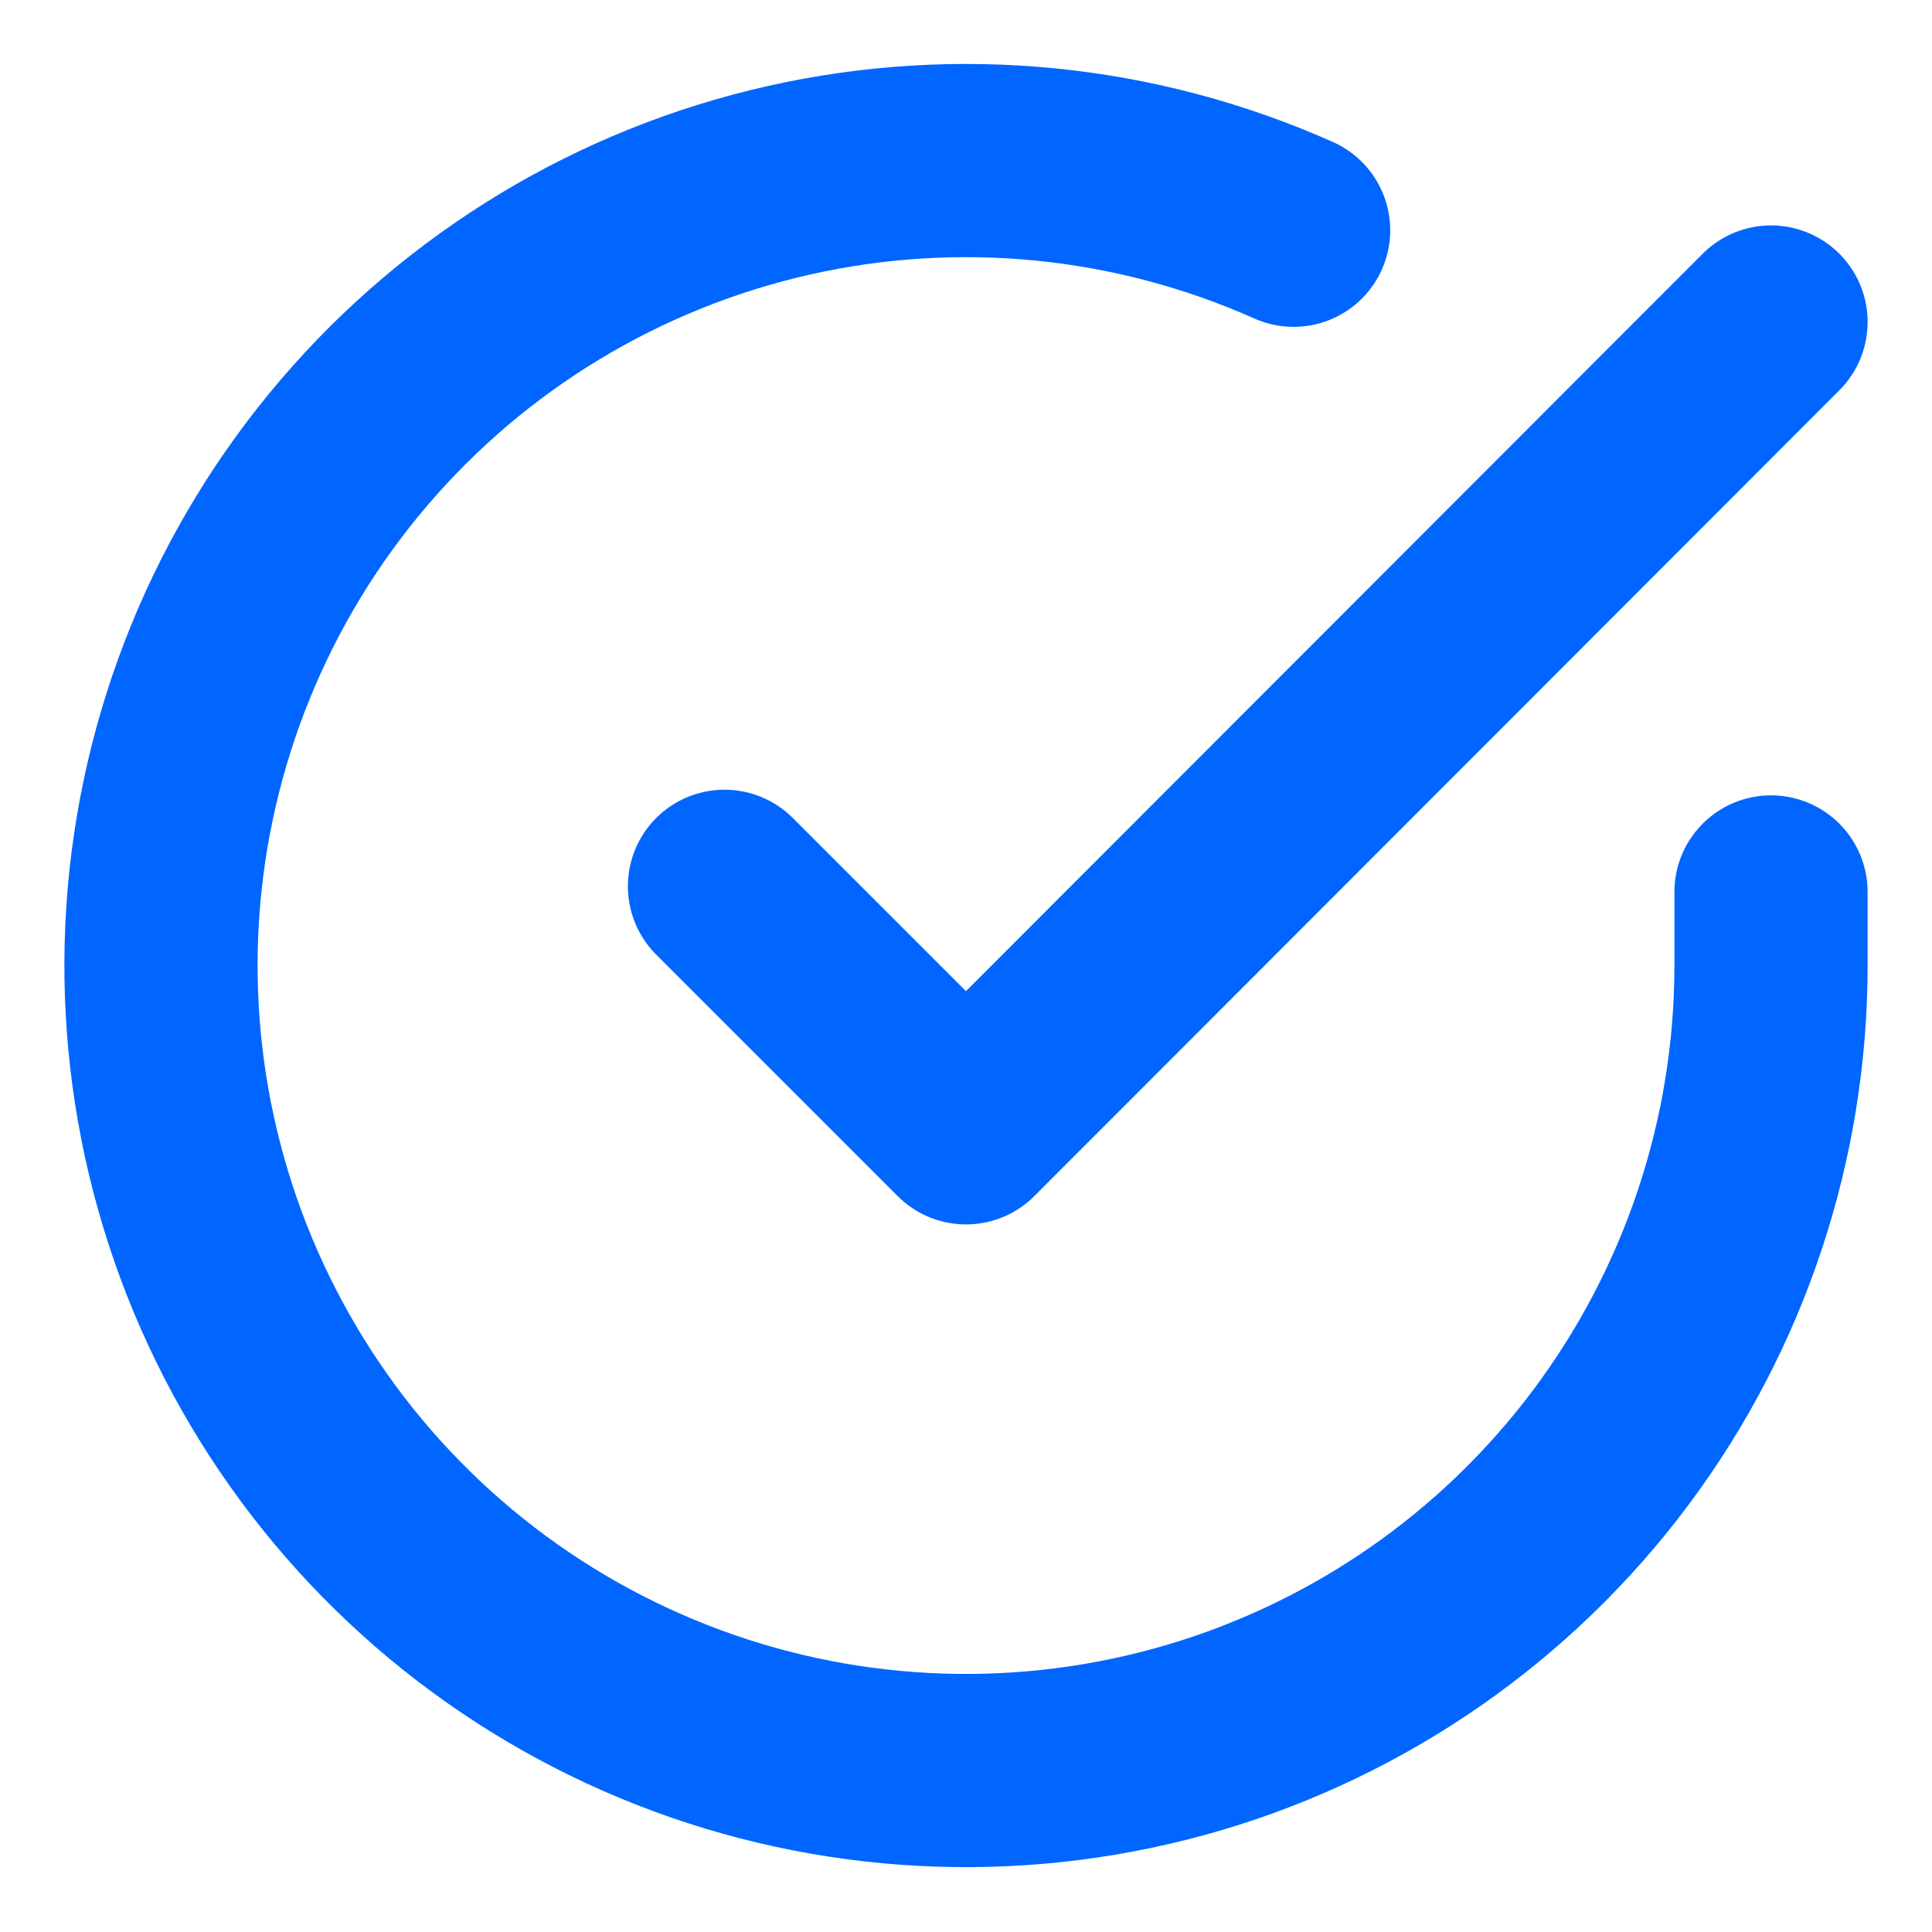
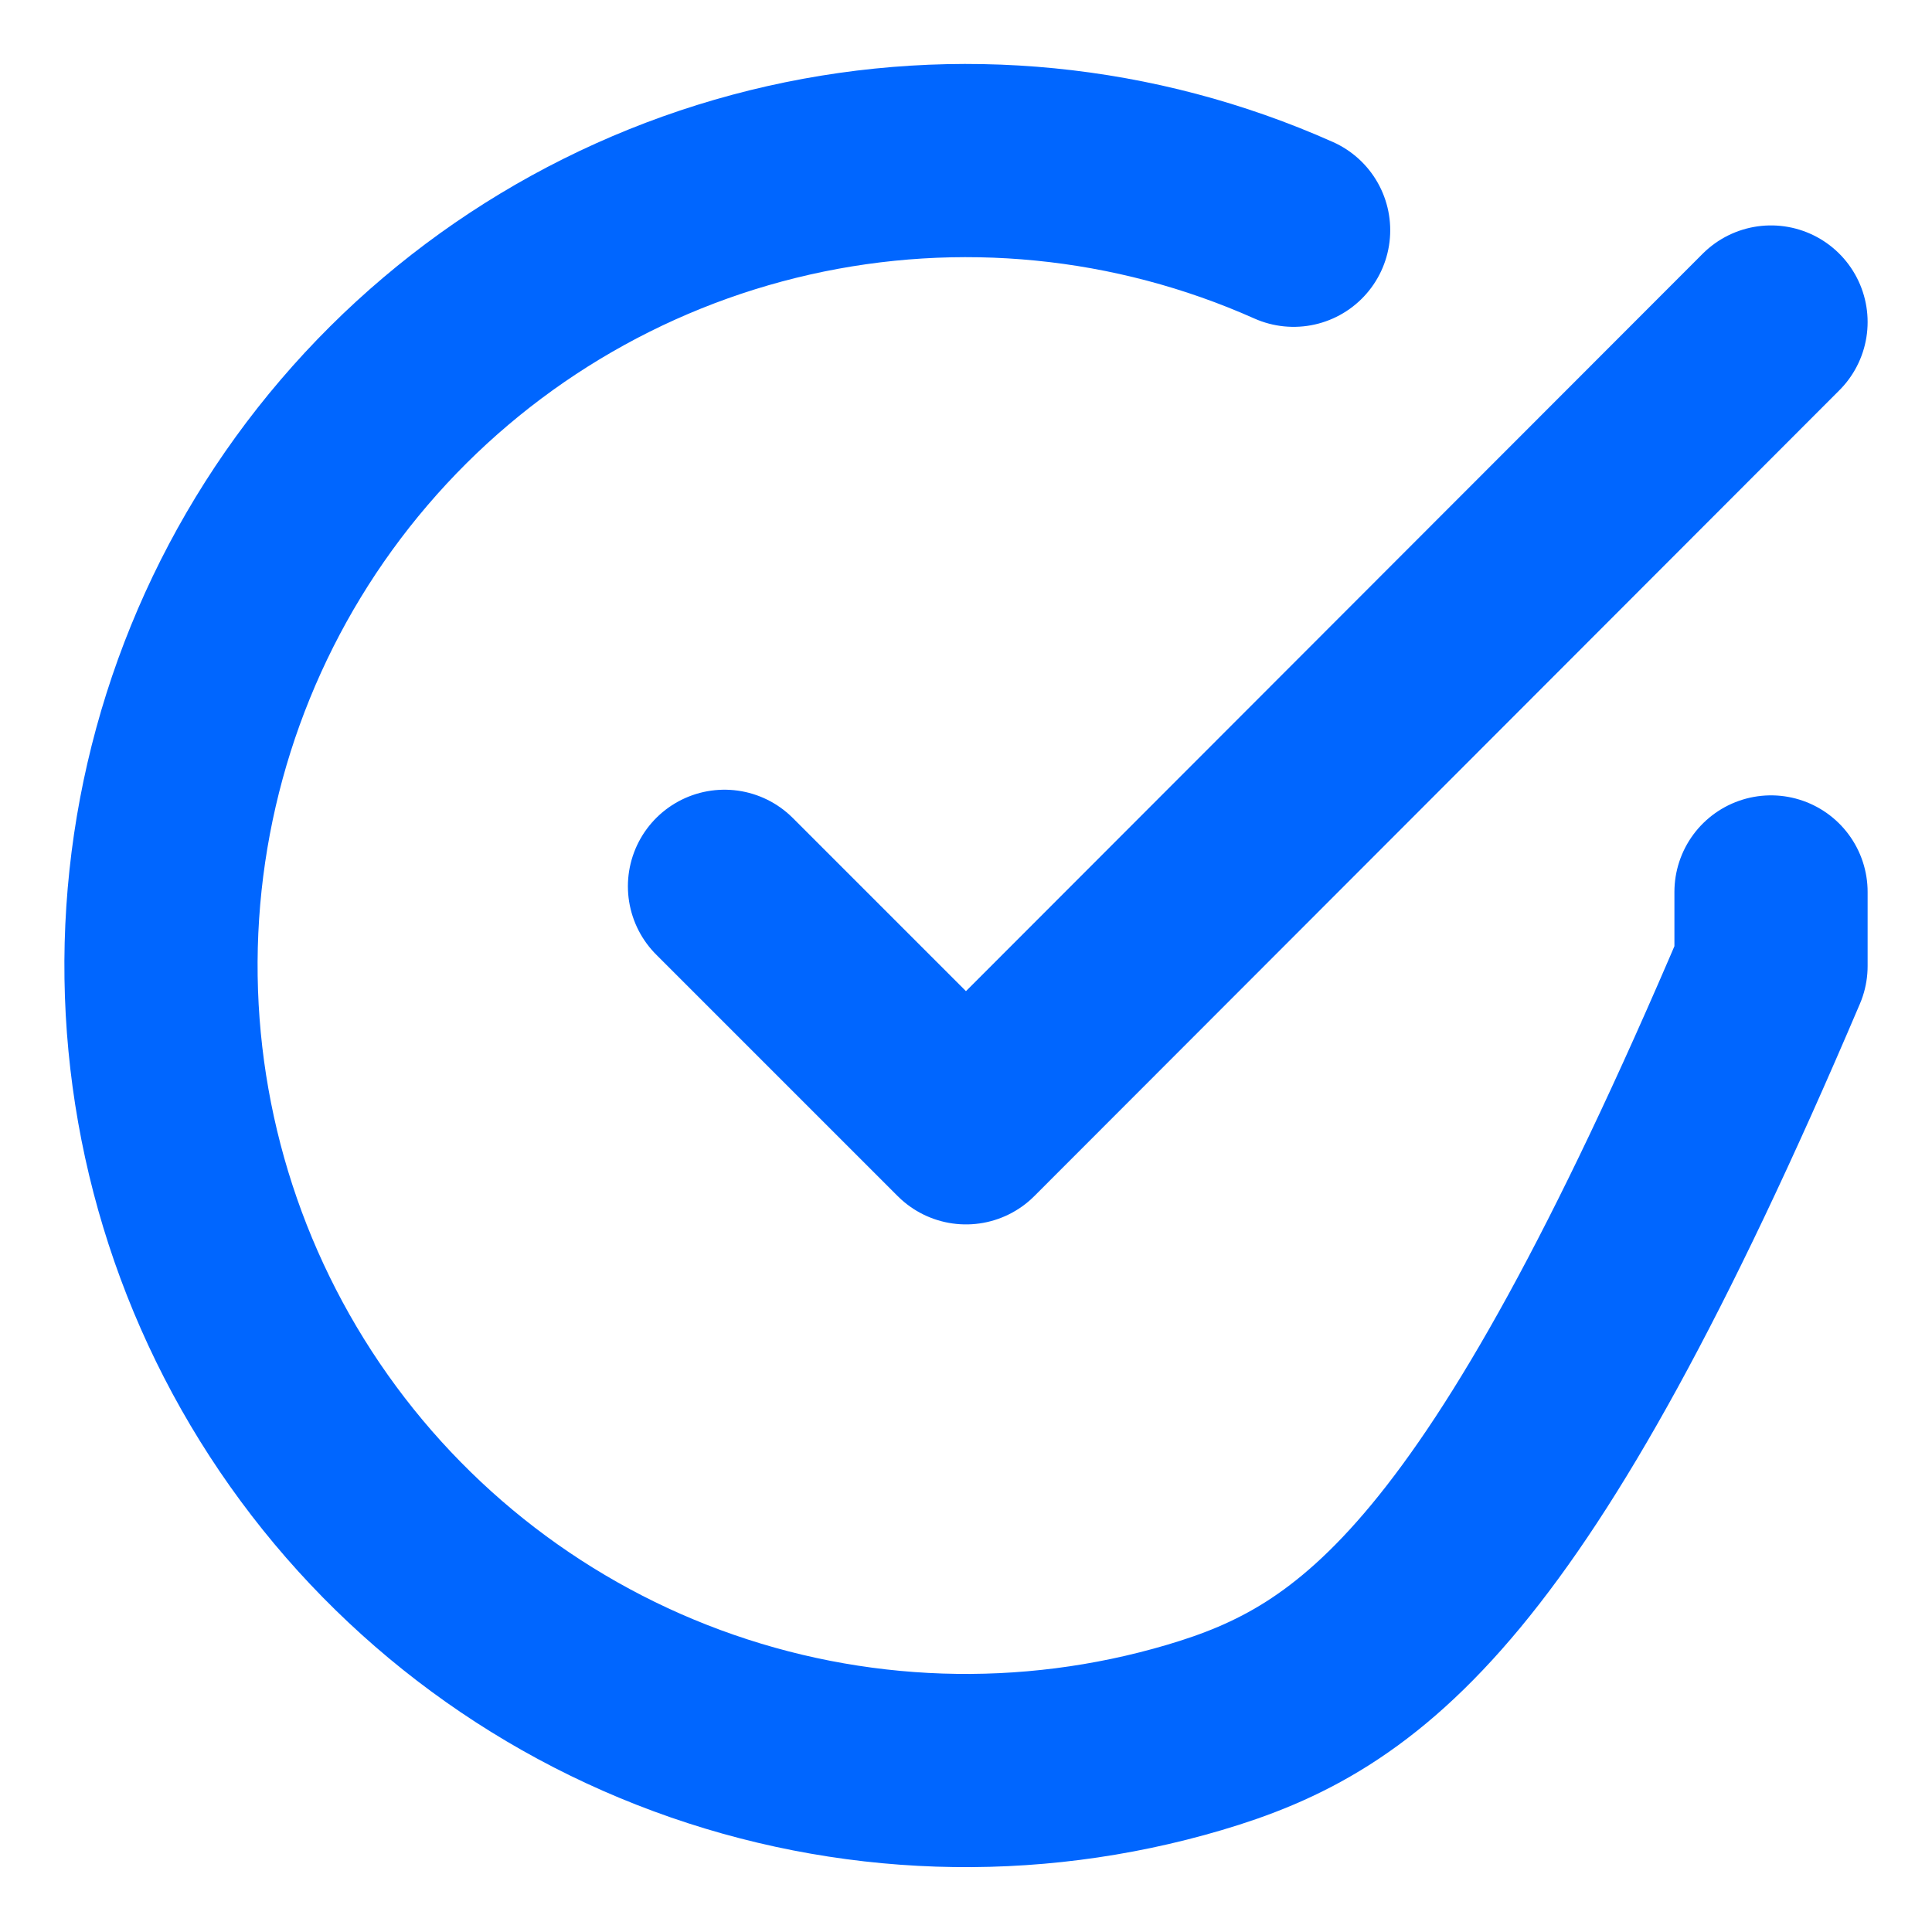
<svg xmlns="http://www.w3.org/2000/svg" width="40" height="40" viewBox="0 0 40 40" fill="none">
-   <path d="M36.667 18.467V20C36.665 23.594 35.501 27.091 33.349 29.97C31.197 32.848 28.172 34.954 24.726 35.973C21.279 36.992 17.596 36.87 14.224 35.624C10.853 34.379 7.974 32.077 6.018 29.062C4.062 26.047 3.133 22.48 3.369 18.894C3.606 15.308 4.995 11.894 7.331 9.162C9.666 6.43 12.821 4.526 16.327 3.734C19.833 2.942 23.5 3.304 26.783 4.767M36.667 6.667L20 23.35L15 18.35" stroke="#0066FF" stroke-width="4" stroke-linecap="round" stroke-linejoin="round" />
+   <path d="M36.667 18.467V20C31.197 32.848 28.172 34.954 24.726 35.973C21.279 36.992 17.596 36.87 14.224 35.624C10.853 34.379 7.974 32.077 6.018 29.062C4.062 26.047 3.133 22.48 3.369 18.894C3.606 15.308 4.995 11.894 7.331 9.162C9.666 6.43 12.821 4.526 16.327 3.734C19.833 2.942 23.5 3.304 26.783 4.767M36.667 6.667L20 23.35L15 18.35" stroke="#0066FF" stroke-width="4" stroke-linecap="round" stroke-linejoin="round" />
</svg>